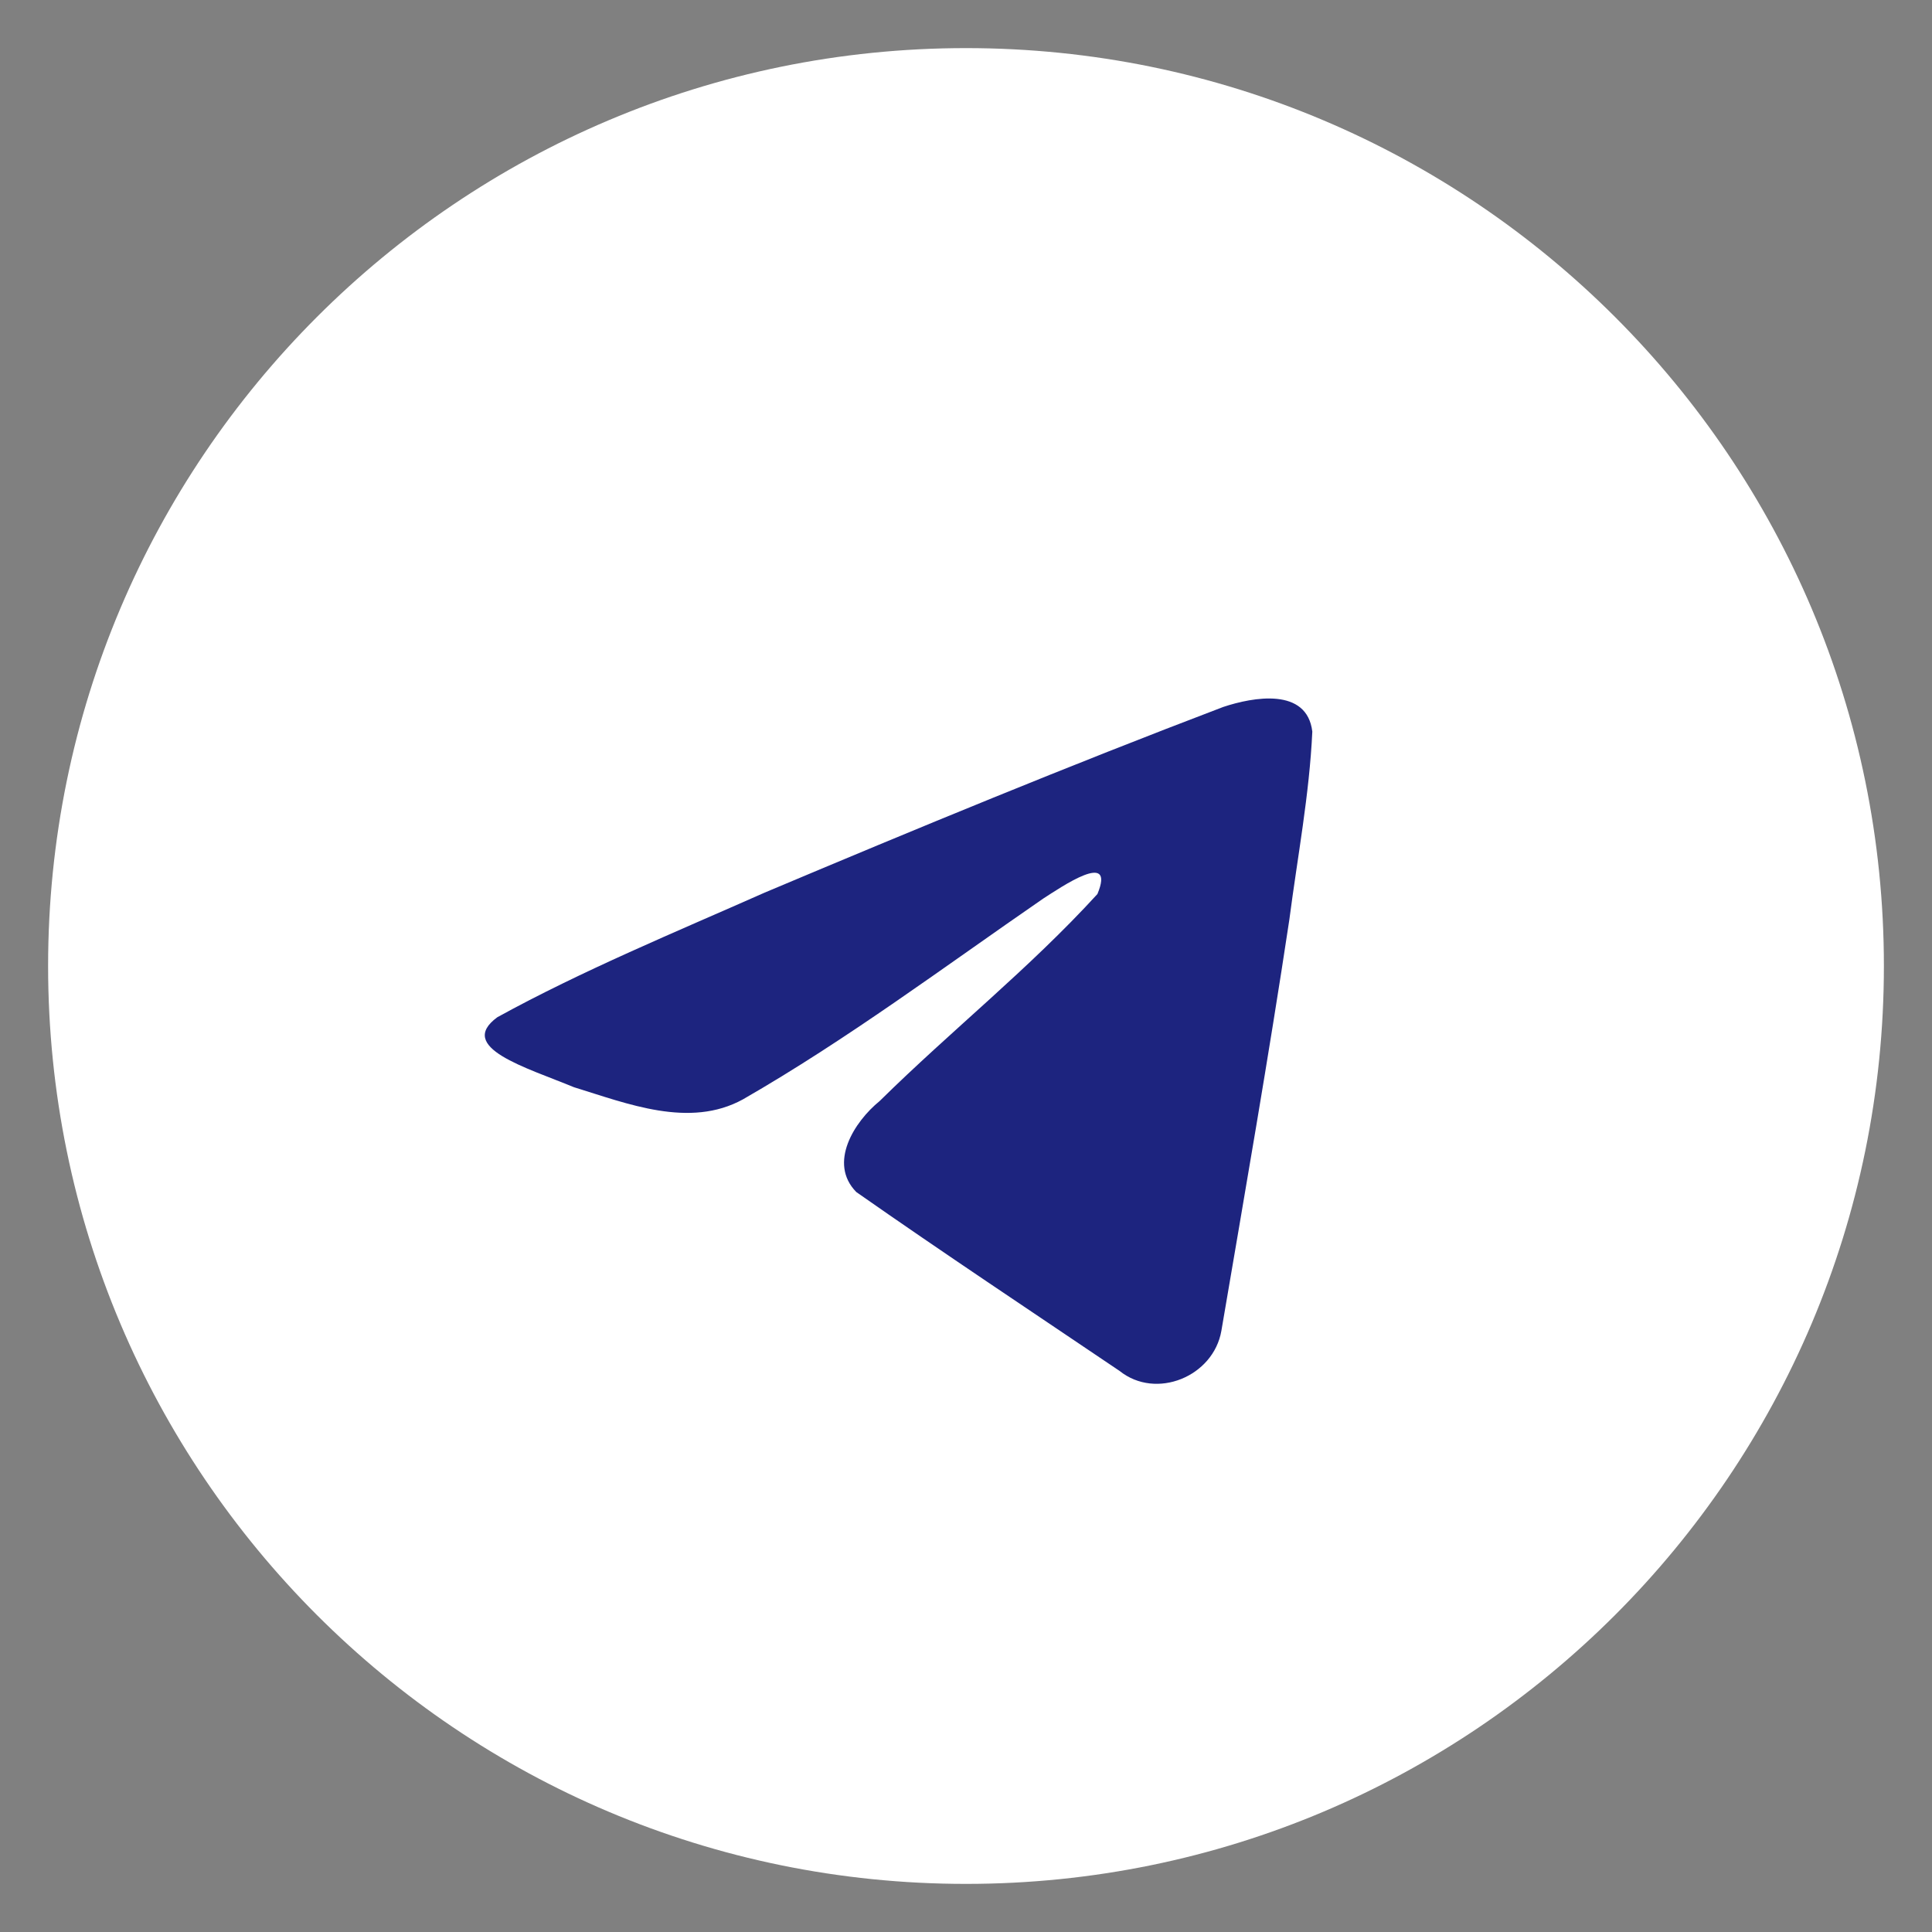
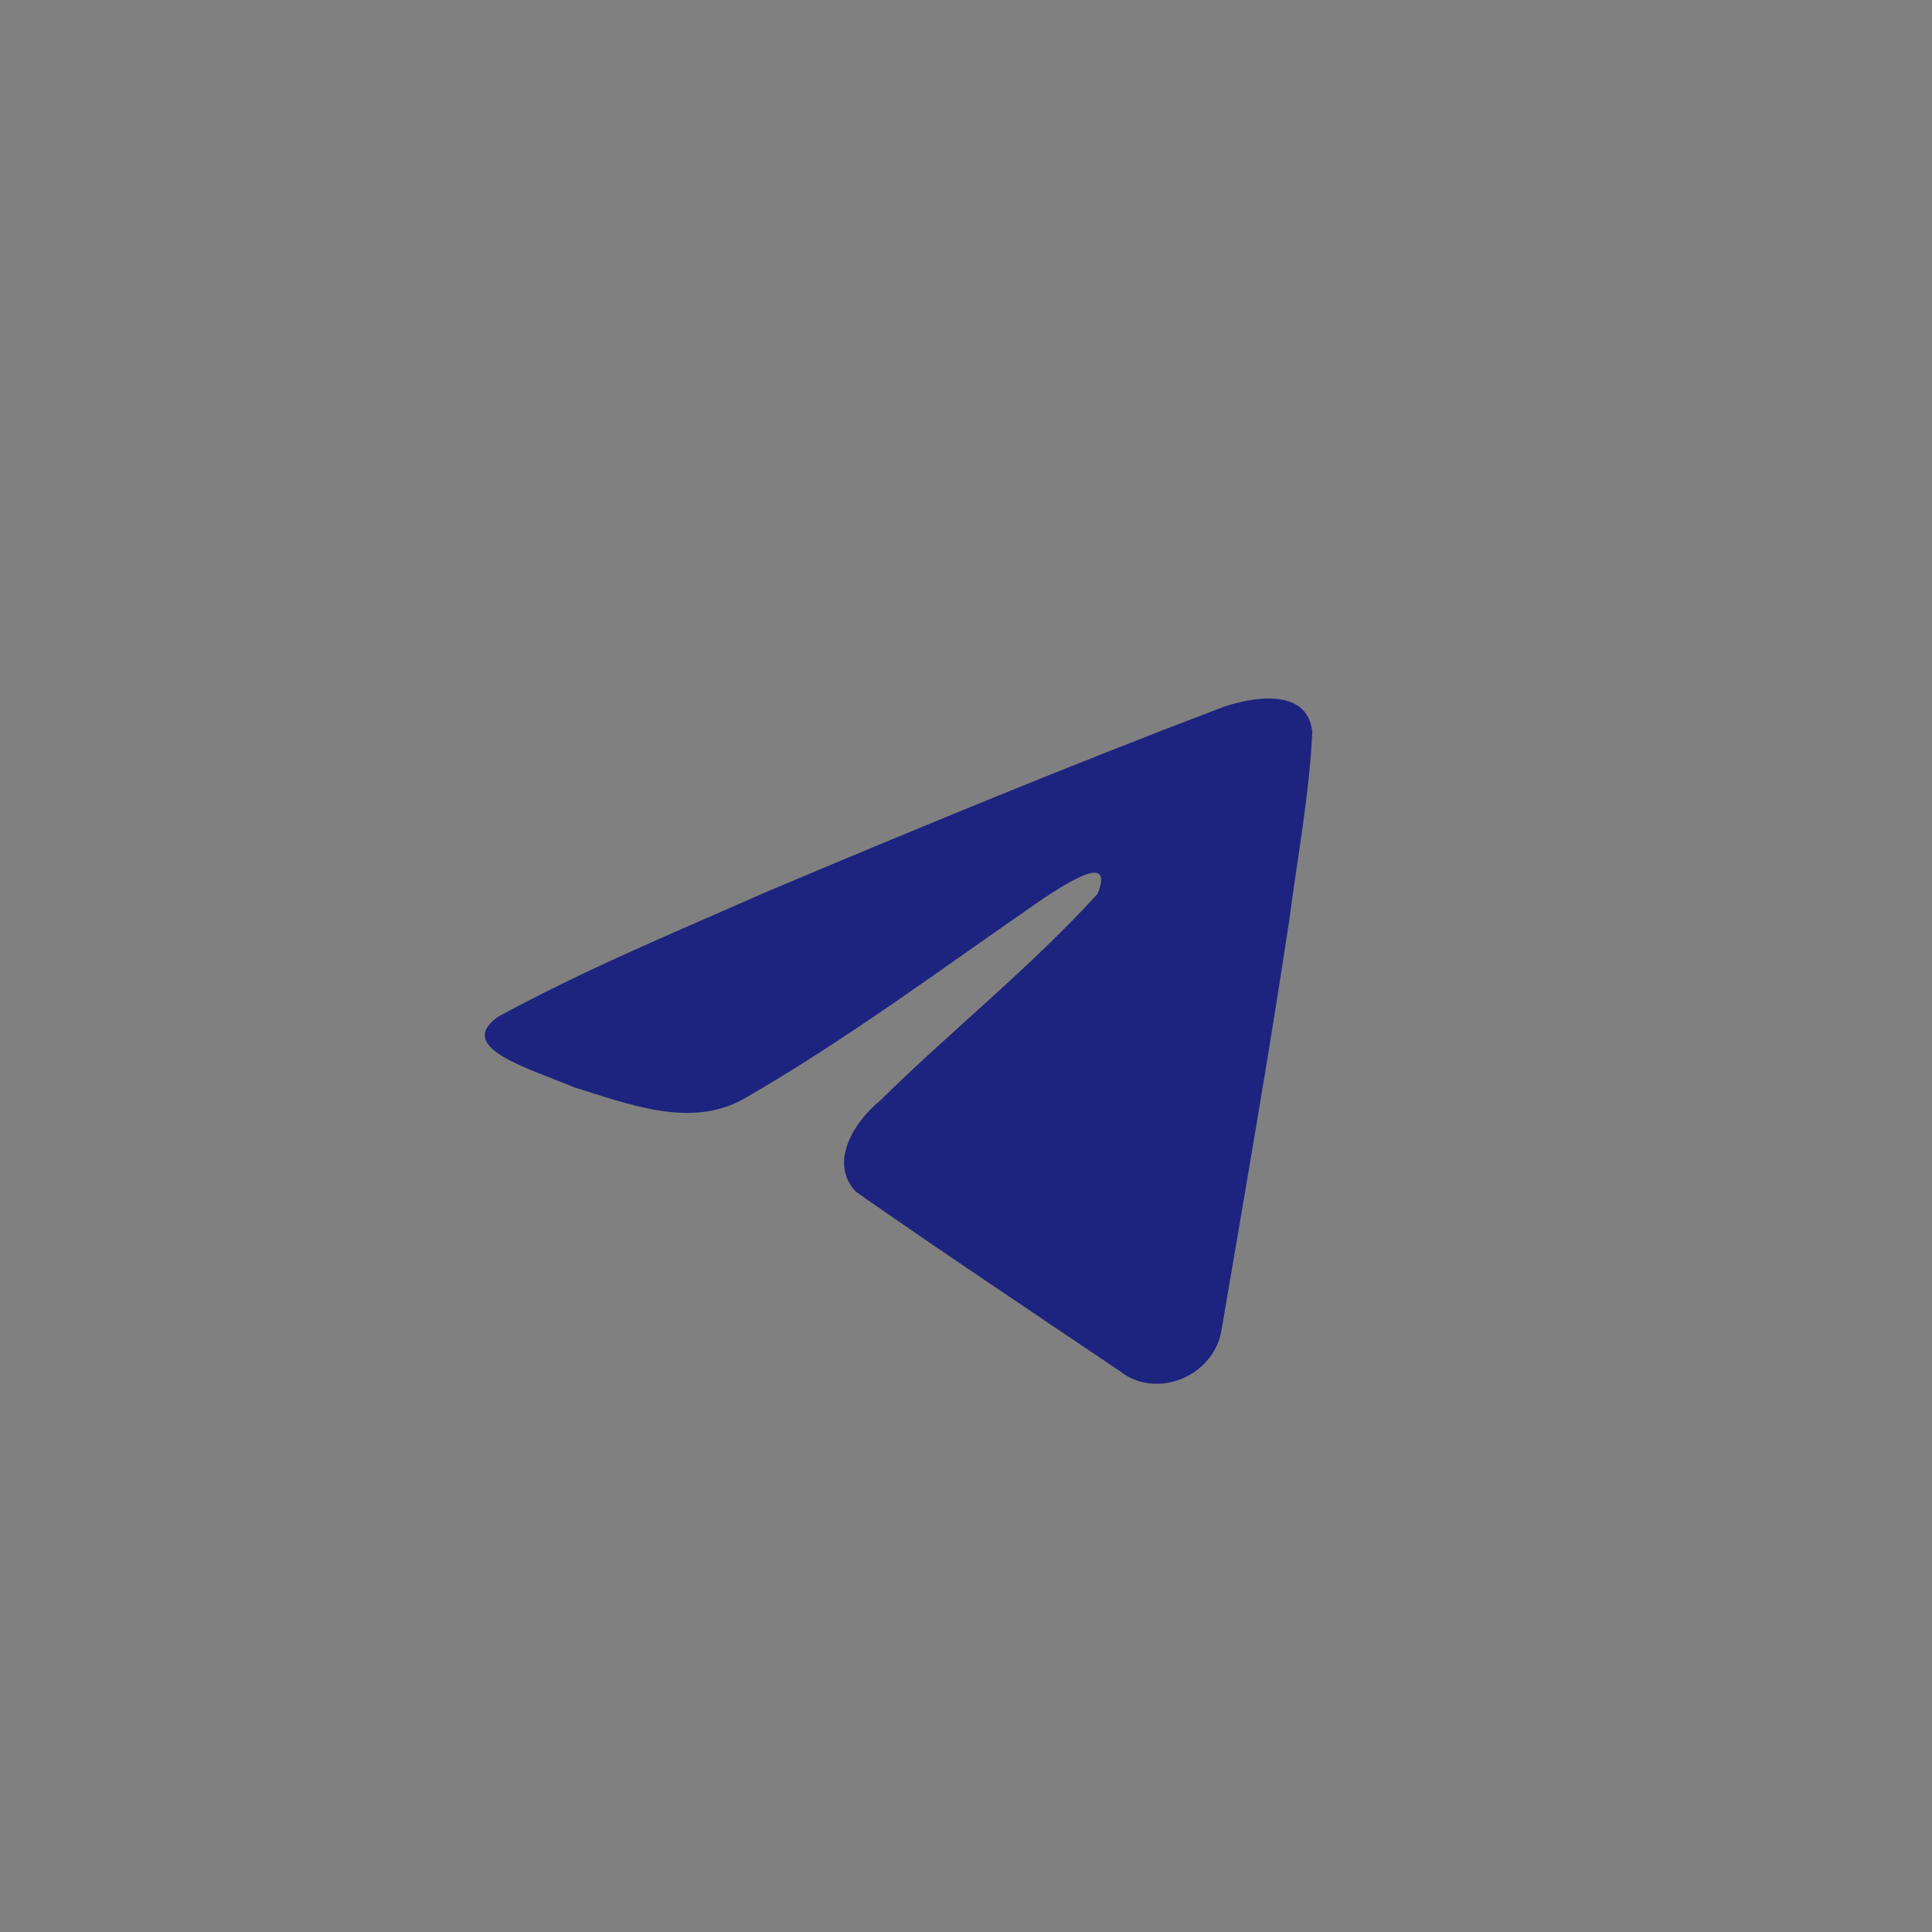
<svg xmlns="http://www.w3.org/2000/svg" width="40" height="40" viewBox="0 0 40 40" fill="none">
  <rect x="0" y="0" width="40" height="40" fill="#808080" stroke="none" />
-   <path d="M20 39.004C30.495 39.004 39.004 30.496 39.004 20C39.004 9.505 30.495 0.996 20 0.996C9.504 0.996 0.996 9.505 0.996 20C0.996 30.496 9.504 39.004 20 39.004Z" fill="white" />
  <path d="M10.296 21.061C12.049 20.096 14.005 19.29 15.833 18.48C18.978 17.154 22.136 15.85 25.325 14.637C25.945 14.43 27.06 14.228 27.17 15.147C27.11 16.449 26.863 17.743 26.695 19.037C26.266 21.883 25.77 24.719 25.287 27.555C25.121 28.5 23.937 28.989 23.18 28.384C21.36 27.155 19.526 25.938 17.729 24.68C17.141 24.082 17.687 23.223 18.212 22.796C19.711 21.319 21.301 20.064 22.721 18.51C23.105 17.585 21.972 18.365 21.599 18.604C19.547 20.018 17.545 21.518 15.382 22.761C14.276 23.369 12.988 22.849 11.884 22.51C10.893 22.1 9.442 21.687 10.296 21.061L10.296 21.061Z" fill="#1D247F" />
</svg>